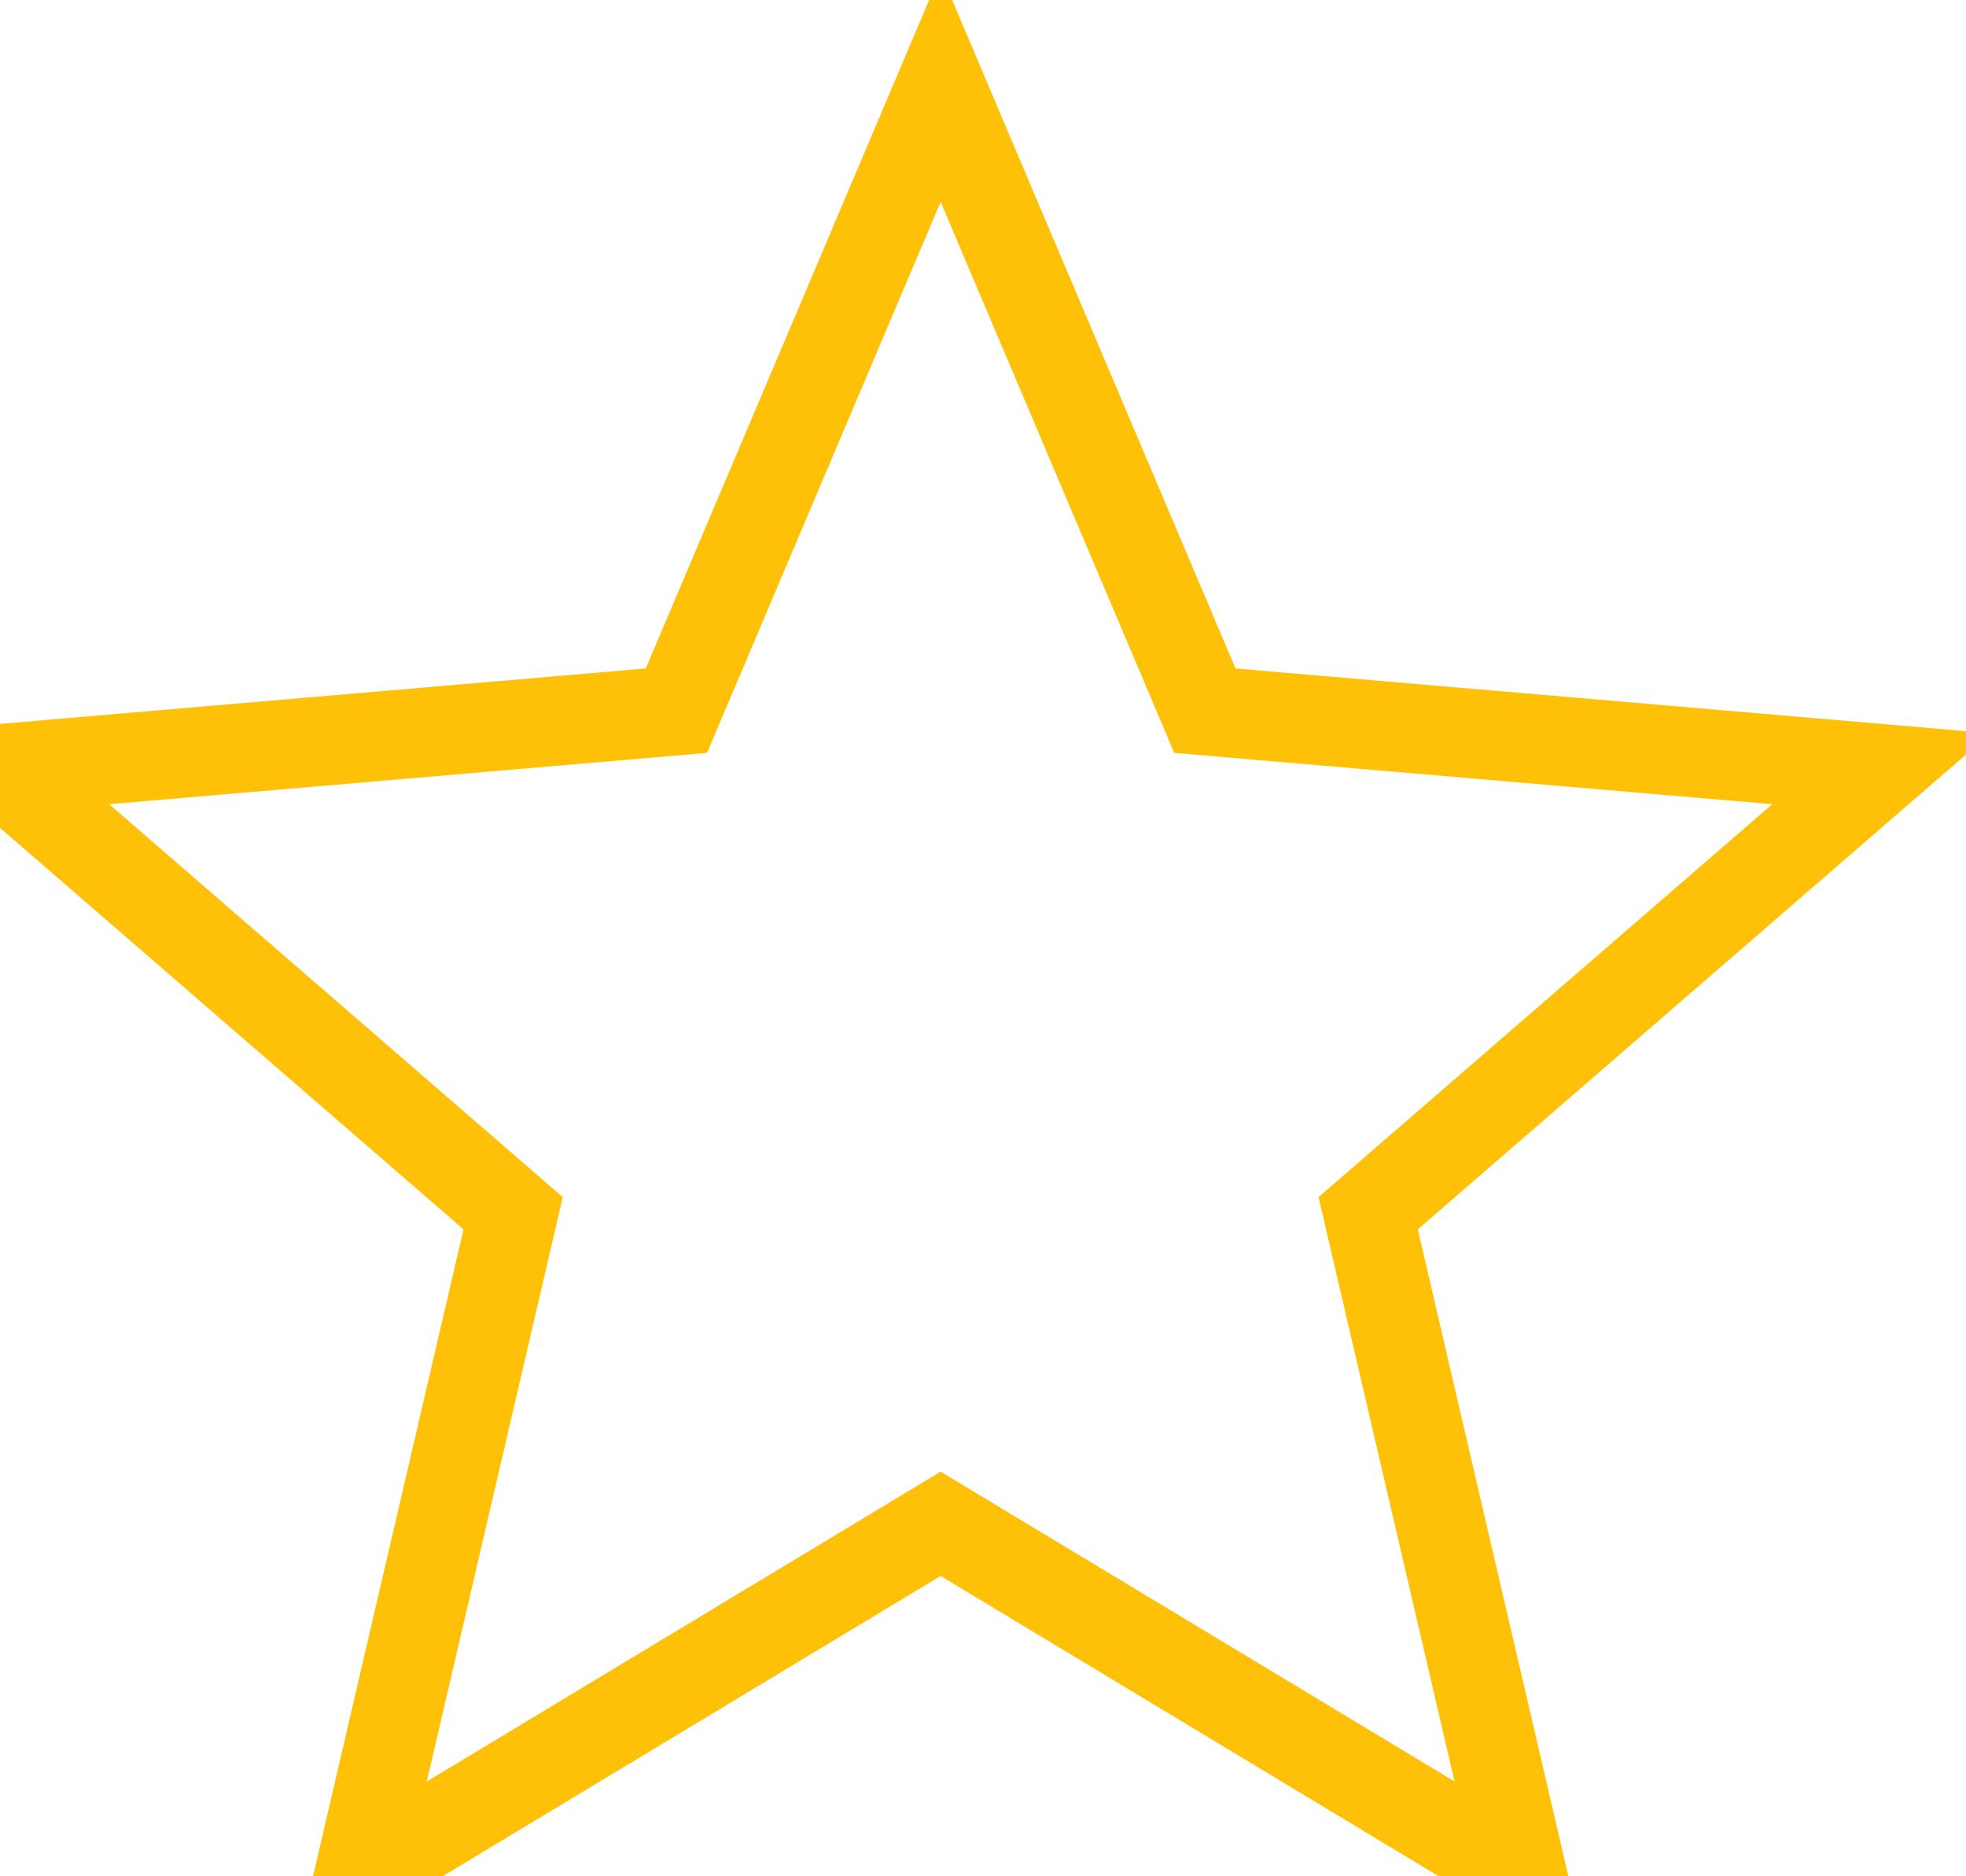
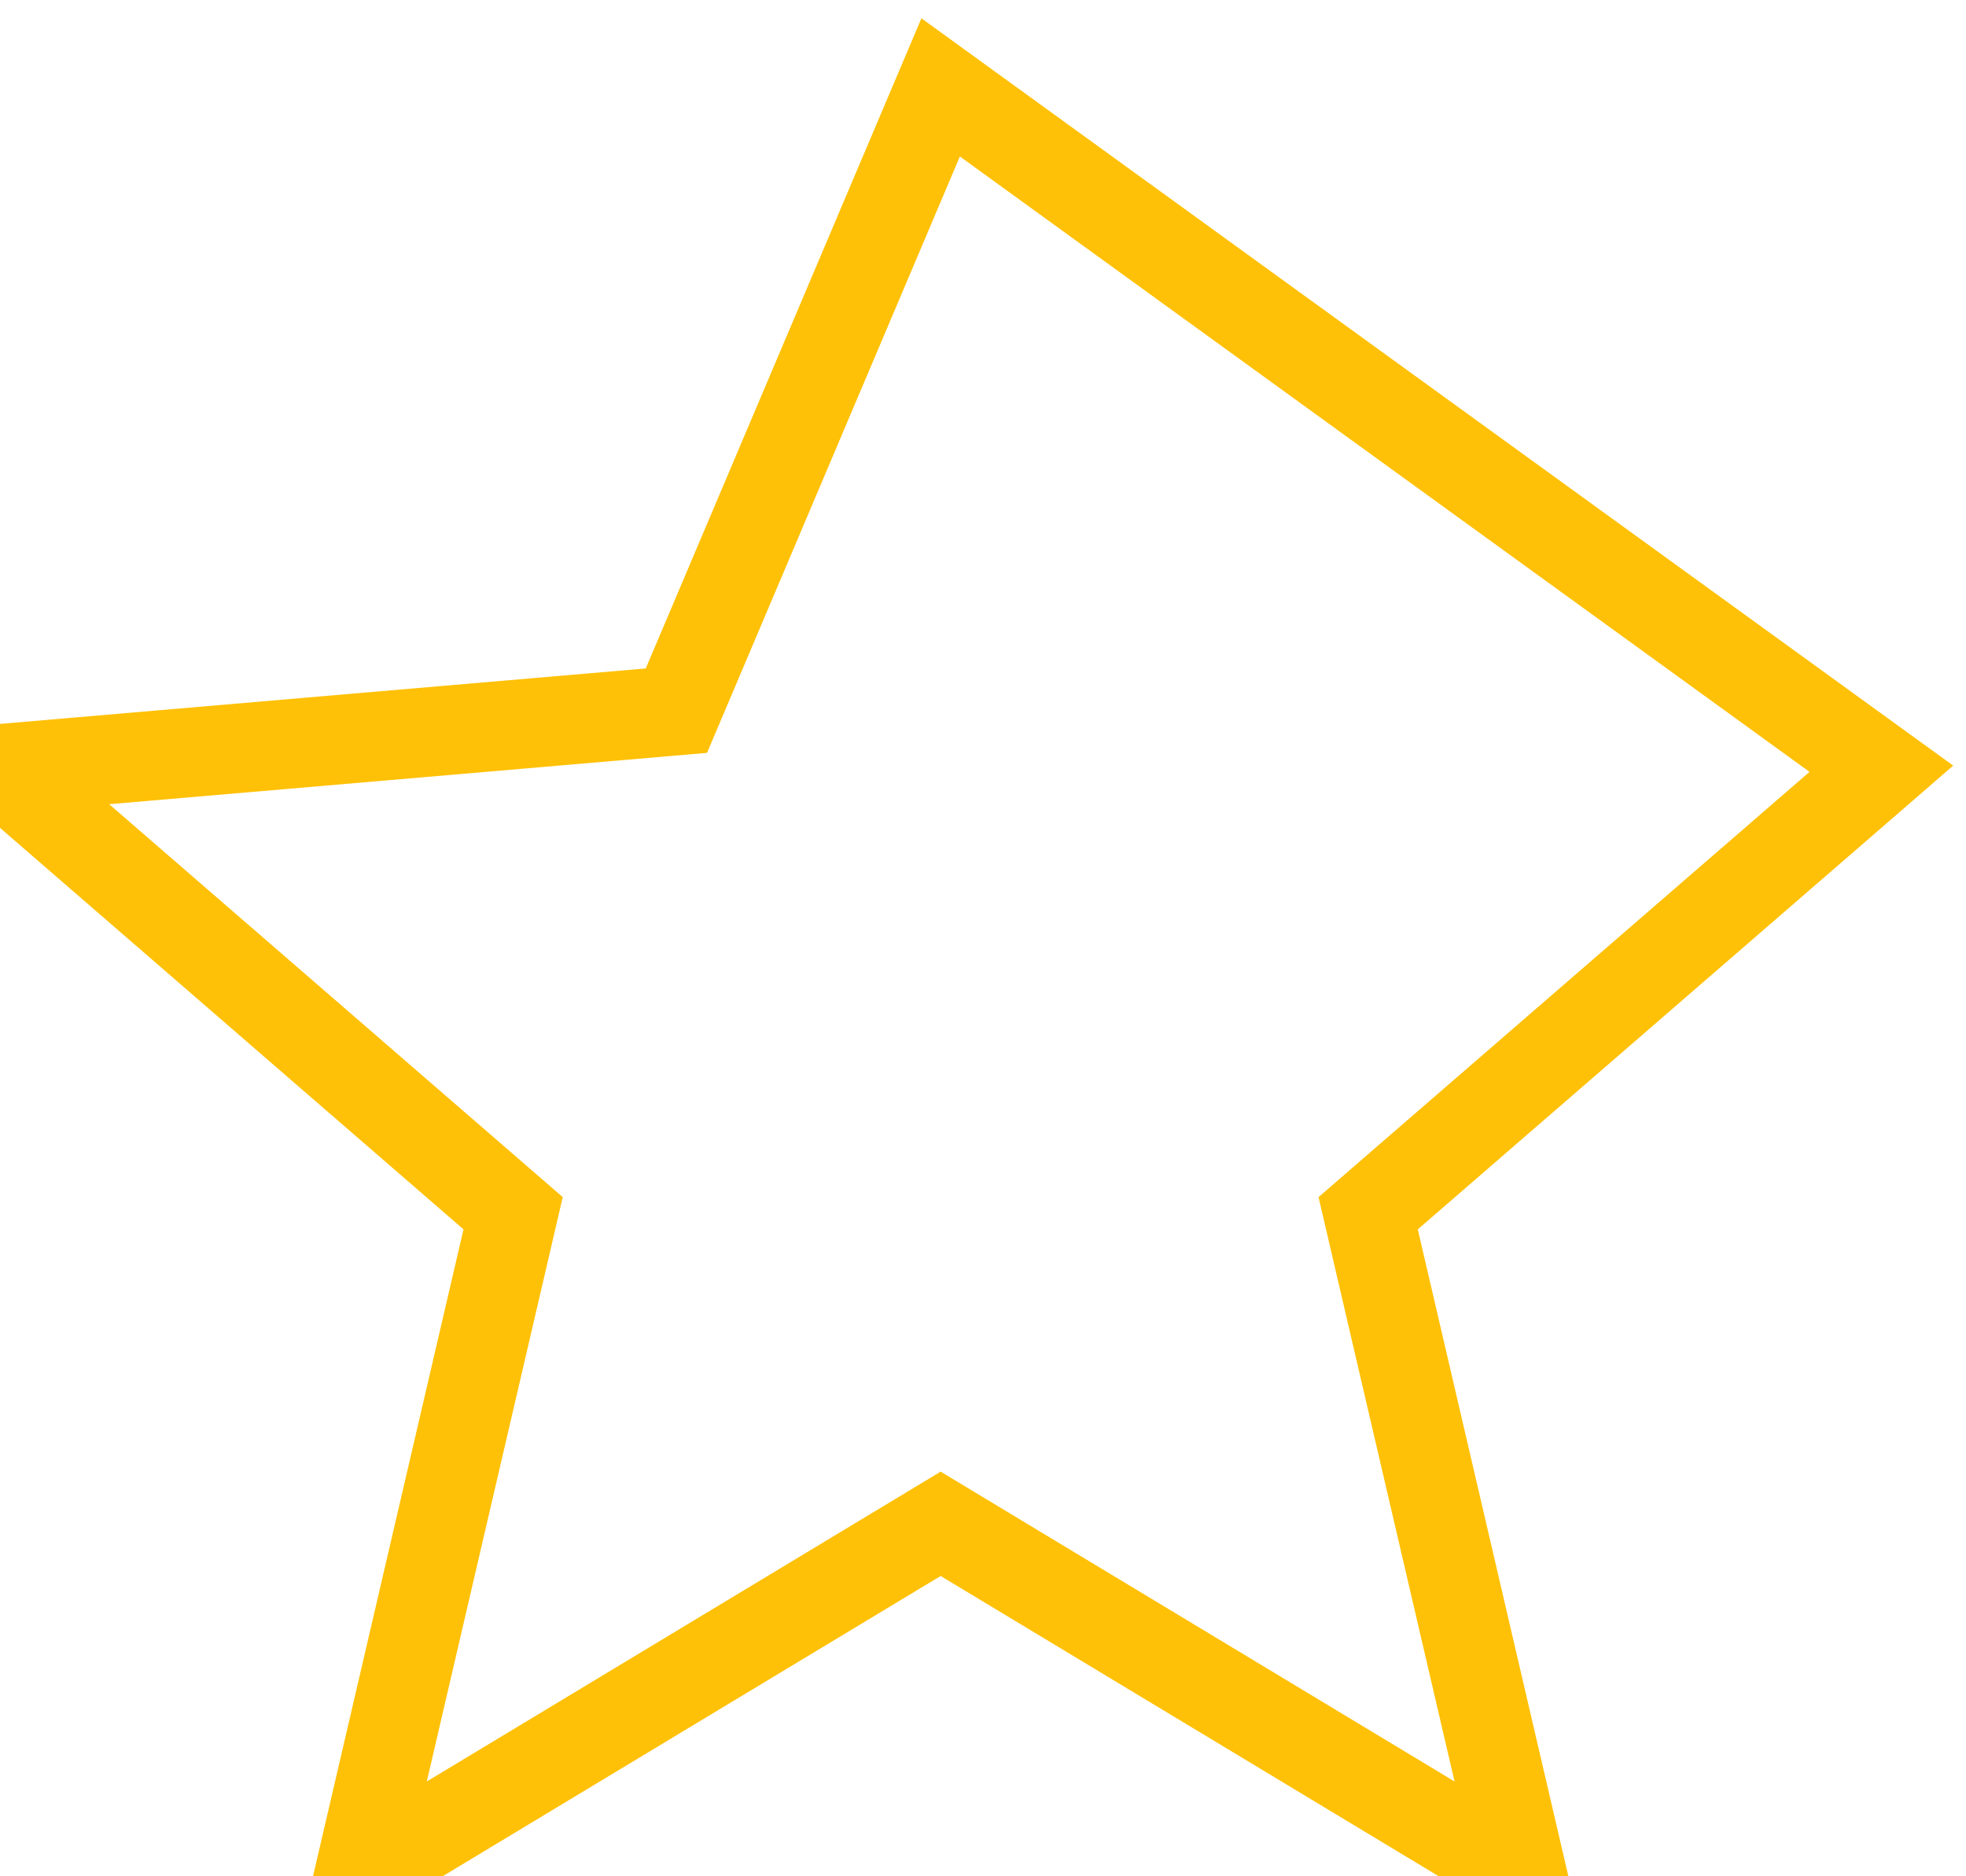
<svg xmlns="http://www.w3.org/2000/svg" width="22" height="21" viewBox="0 0 22 21" fill="none">
-   <path d="M10.526 17.055L17.032 20.978L15.31 13.579L21.053 8.604L13.483 7.954L10.526 0.978L7.569 7.954L0 8.604L5.742 13.579L4.021 20.978L10.526 17.055Z" fill="none" stroke="#FFC107" stroke-width="1" />
+   <path d="M10.526 17.055L17.032 20.978L15.31 13.579L21.053 8.604L10.526 0.978L7.569 7.954L0 8.604L5.742 13.579L4.021 20.978L10.526 17.055Z" fill="none" stroke="#FFC107" stroke-width="1" />
</svg>